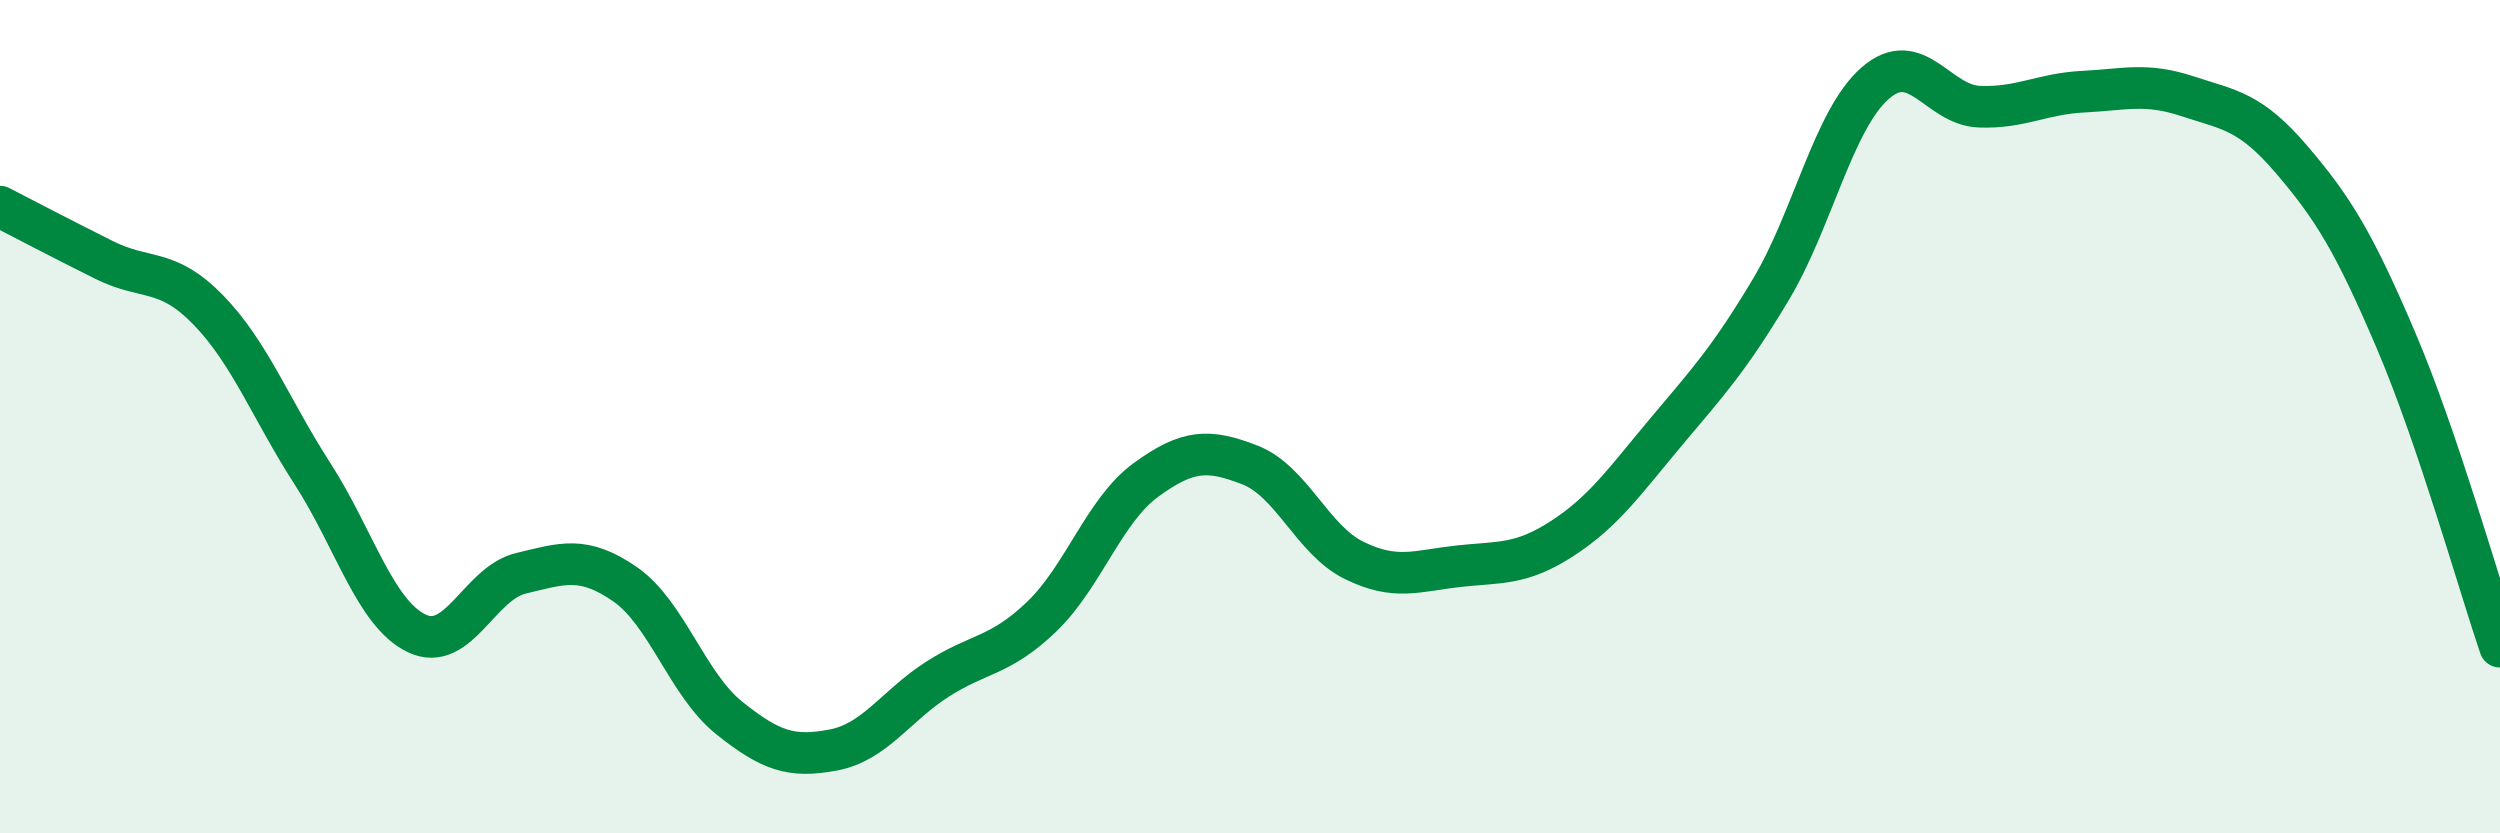
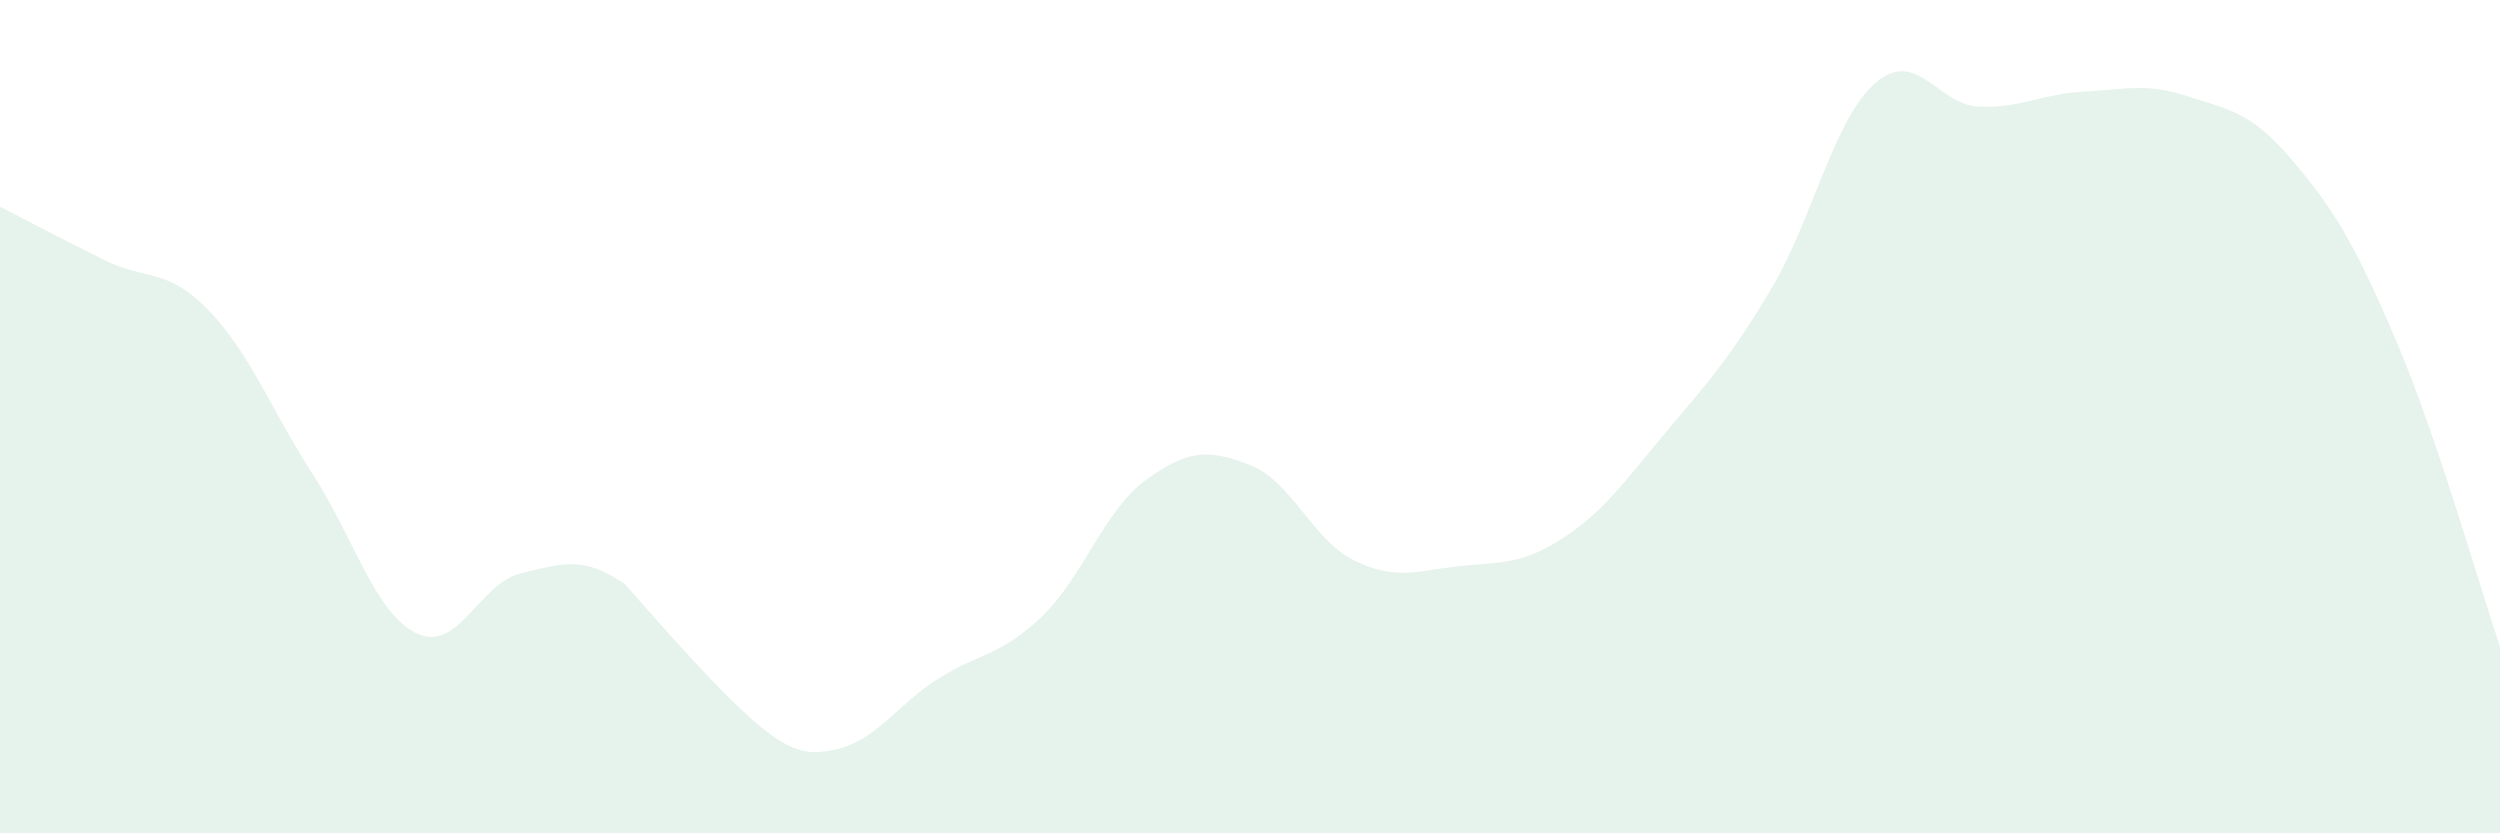
<svg xmlns="http://www.w3.org/2000/svg" width="60" height="20" viewBox="0 0 60 20">
-   <path d="M 0,4.96 C 0.5,5.22 1.5,5.74 2.5,6.24 C 3.5,6.74 4,6.41 5,7.44 C 6,8.47 6.5,9.82 7.5,11.37 C 8.5,12.92 9,14.72 10,15.2 C 11,15.68 11.5,14 12.5,13.76 C 13.5,13.52 14,13.33 15,14.02 C 16,14.71 16.5,16.43 17.5,17.23 C 18.5,18.03 19,18.19 20,18 C 21,17.81 21.5,16.94 22.5,16.3 C 23.5,15.66 24,15.76 25,14.8 C 26,13.84 26.5,12.25 27.5,11.52 C 28.5,10.79 29,10.77 30,11.16 C 31,11.55 31.5,12.96 32.5,13.45 C 33.5,13.94 34,13.7 35,13.59 C 36,13.48 36.5,13.57 37.5,12.92 C 38.5,12.27 39,11.54 40,10.35 C 41,9.16 41.5,8.62 42.5,6.95 C 43.5,5.28 44,2.88 45,2 C 46,1.12 46.5,2.52 47.5,2.56 C 48.5,2.6 49,2.25 50,2.2 C 51,2.15 51.5,1.98 52.5,2.31 C 53.5,2.64 54,2.66 55,3.83 C 56,5 56.5,5.82 57.5,8.16 C 58.5,10.5 59.5,14.05 60,15.52L60 20L0 20Z" fill="#008740" opacity="0.1" stroke-linecap="round" stroke-linejoin="round" />
-   <path d="M 0,4.96 C 0.5,5.22 1.5,5.74 2.5,6.24 C 3.5,6.74 4,6.41 5,7.44 C 6,8.47 6.5,9.82 7.5,11.37 C 8.5,12.92 9,14.72 10,15.2 C 11,15.68 11.5,14 12.5,13.76 C 13.5,13.52 14,13.33 15,14.02 C 16,14.71 16.5,16.43 17.5,17.23 C 18.5,18.03 19,18.19 20,18 C 21,17.81 21.5,16.94 22.5,16.3 C 23.5,15.66 24,15.76 25,14.8 C 26,13.84 26.5,12.25 27.5,11.52 C 28.5,10.79 29,10.77 30,11.16 C 31,11.55 31.5,12.96 32.5,13.45 C 33.5,13.94 34,13.7 35,13.59 C 36,13.48 36.5,13.57 37.5,12.92 C 38.5,12.27 39,11.54 40,10.35 C 41,9.16 41.5,8.62 42.5,6.95 C 43.5,5.28 44,2.88 45,2 C 46,1.12 46.5,2.52 47.5,2.56 C 48.5,2.6 49,2.25 50,2.2 C 51,2.15 51.5,1.98 52.5,2.31 C 53.5,2.64 54,2.66 55,3.83 C 56,5 56.5,5.82 57.5,8.16 C 58.5,10.5 59.5,14.05 60,15.52" stroke="#008740" stroke-width="1" fill="none" stroke-linecap="round" stroke-linejoin="round" />
+   <path d="M 0,4.96 C 0.5,5.22 1.5,5.74 2.5,6.24 C 3.5,6.74 4,6.41 5,7.44 C 6,8.47 6.5,9.82 7.5,11.37 C 8.5,12.92 9,14.72 10,15.2 C 11,15.68 11.5,14 12.5,13.76 C 13.5,13.52 14,13.33 15,14.02 C 18.5,18.03 19,18.19 20,18 C 21,17.81 21.5,16.94 22.5,16.3 C 23.5,15.66 24,15.76 25,14.8 C 26,13.84 26.5,12.25 27.5,11.52 C 28.5,10.79 29,10.77 30,11.16 C 31,11.55 31.5,12.96 32.5,13.45 C 33.5,13.94 34,13.7 35,13.59 C 36,13.48 36.5,13.57 37.5,12.92 C 38.5,12.27 39,11.54 40,10.35 C 41,9.16 41.5,8.62 42.5,6.95 C 43.5,5.28 44,2.88 45,2 C 46,1.12 46.5,2.52 47.5,2.56 C 48.5,2.6 49,2.25 50,2.2 C 51,2.15 51.5,1.98 52.5,2.31 C 53.5,2.64 54,2.66 55,3.83 C 56,5 56.5,5.82 57.5,8.16 C 58.5,10.5 59.5,14.05 60,15.52L60 20L0 20Z" fill="#008740" opacity="0.1" stroke-linecap="round" stroke-linejoin="round" />
</svg>